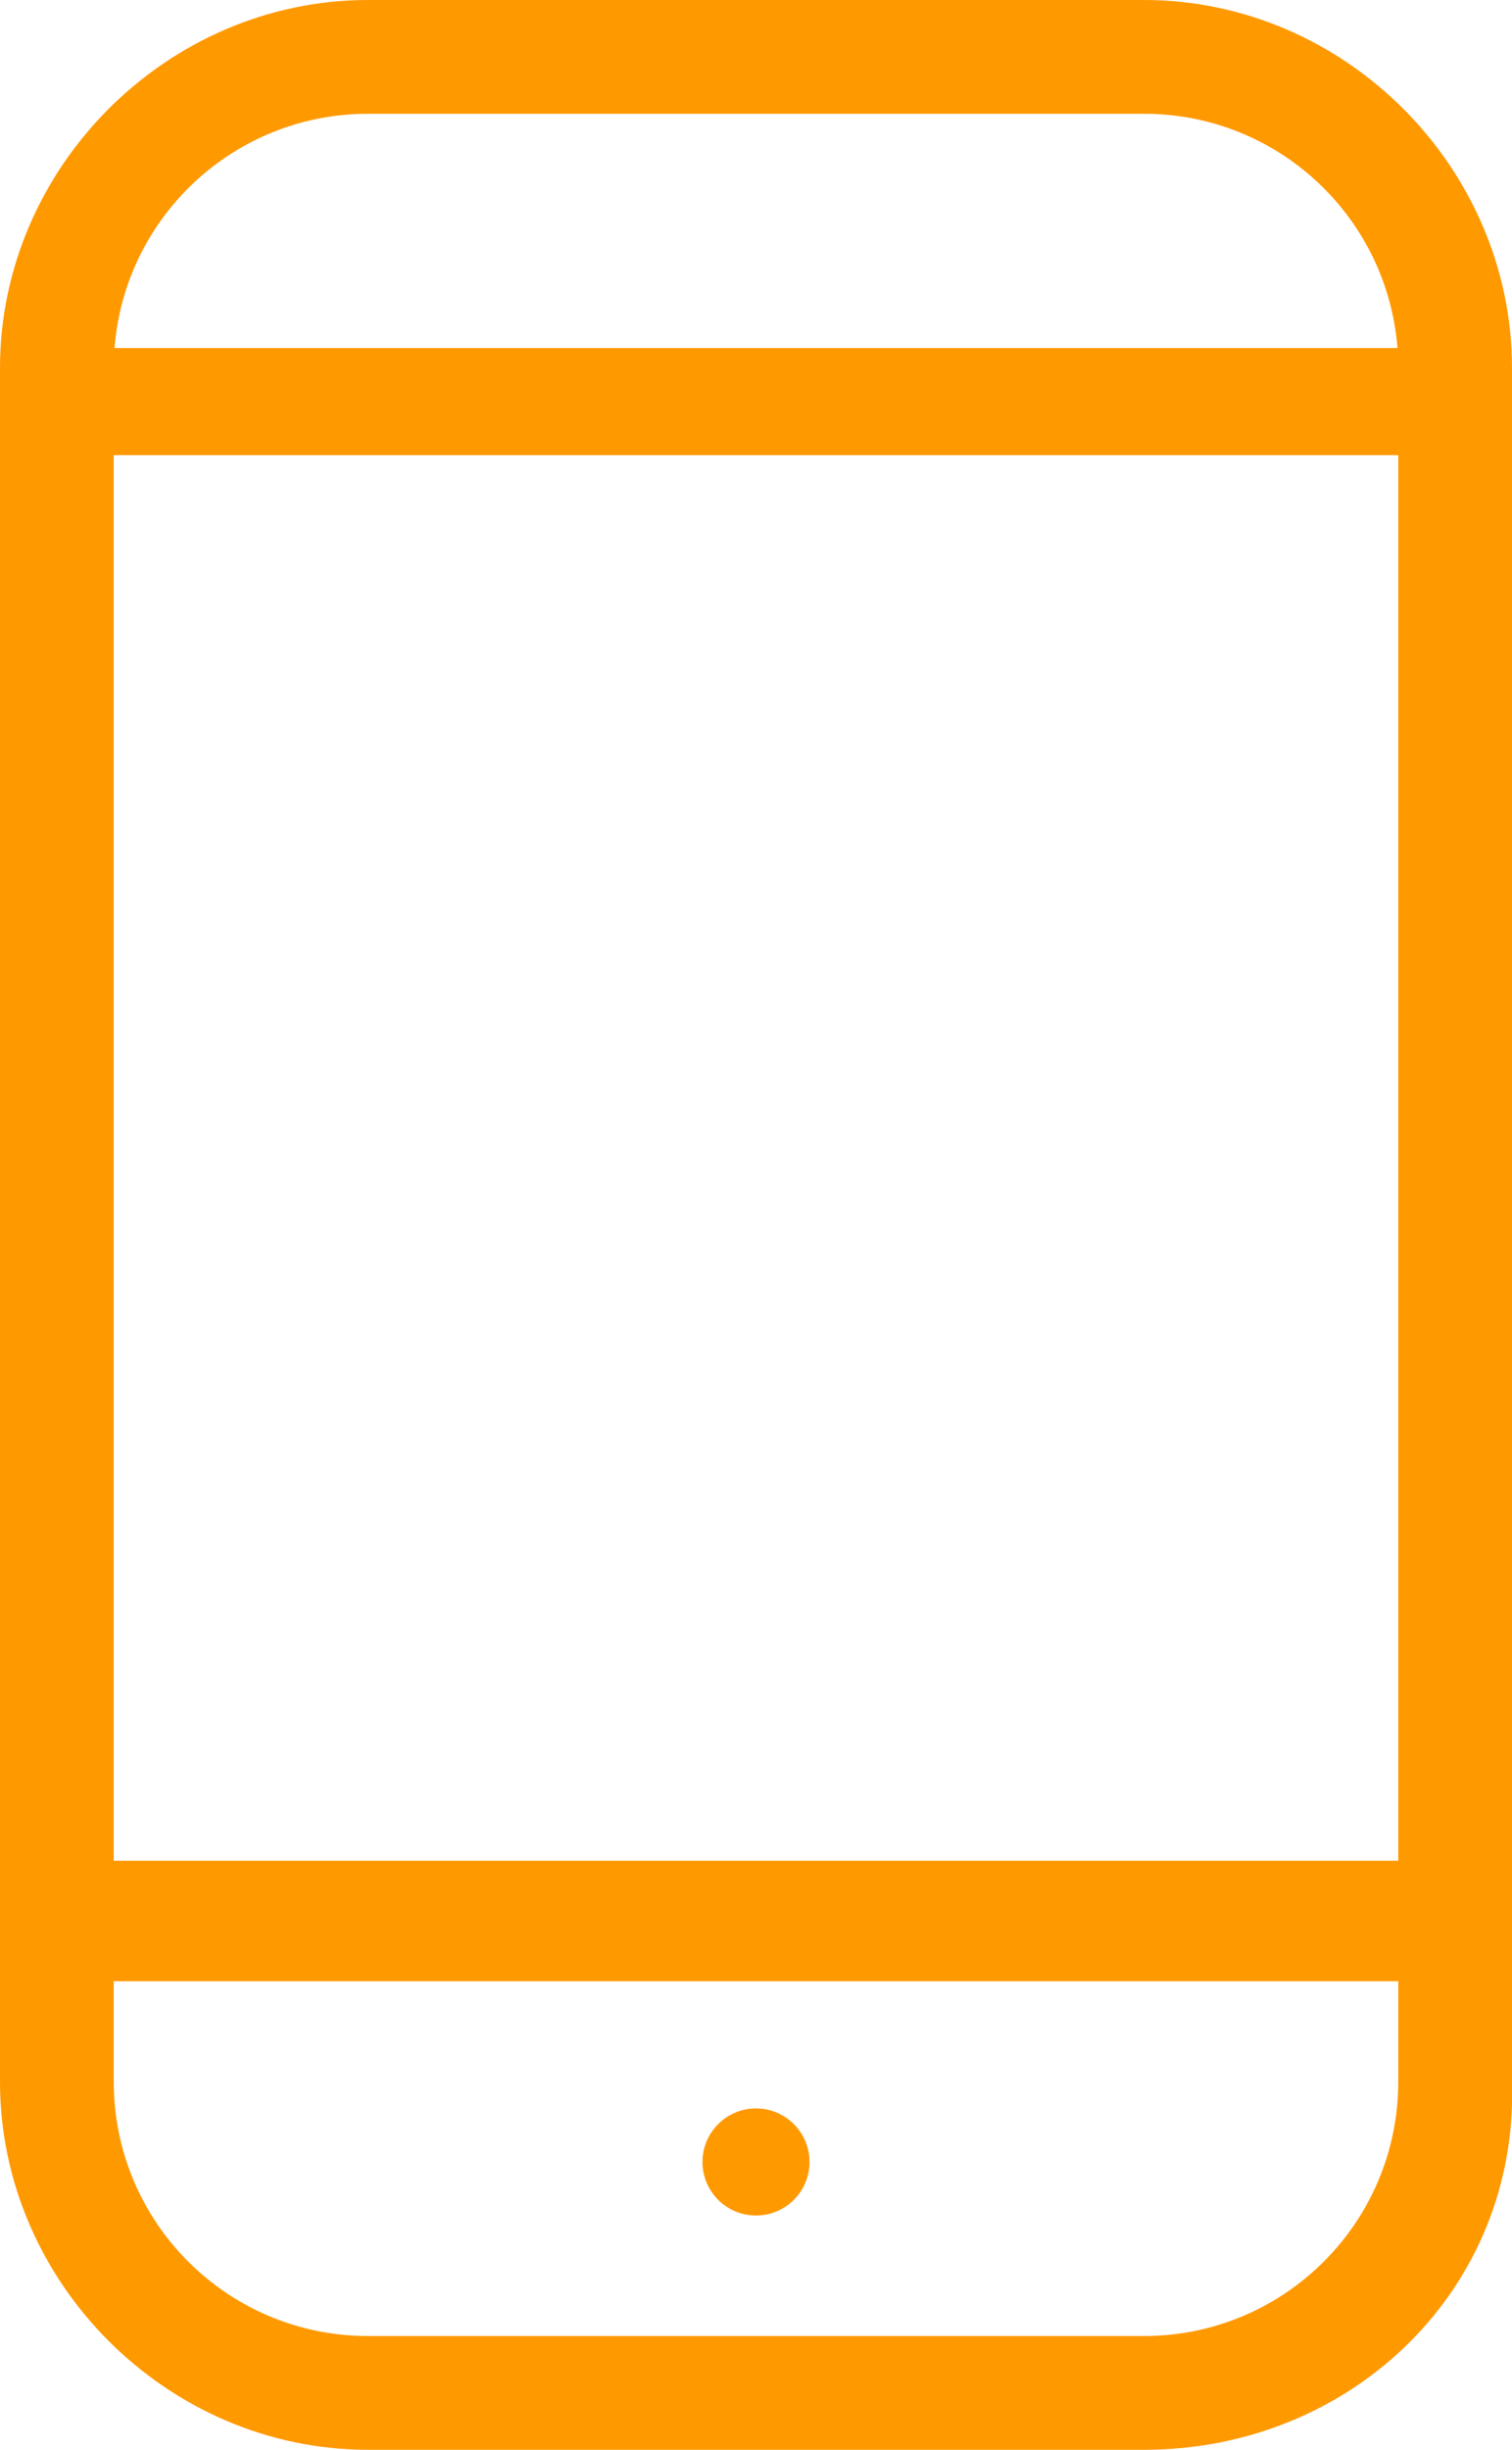
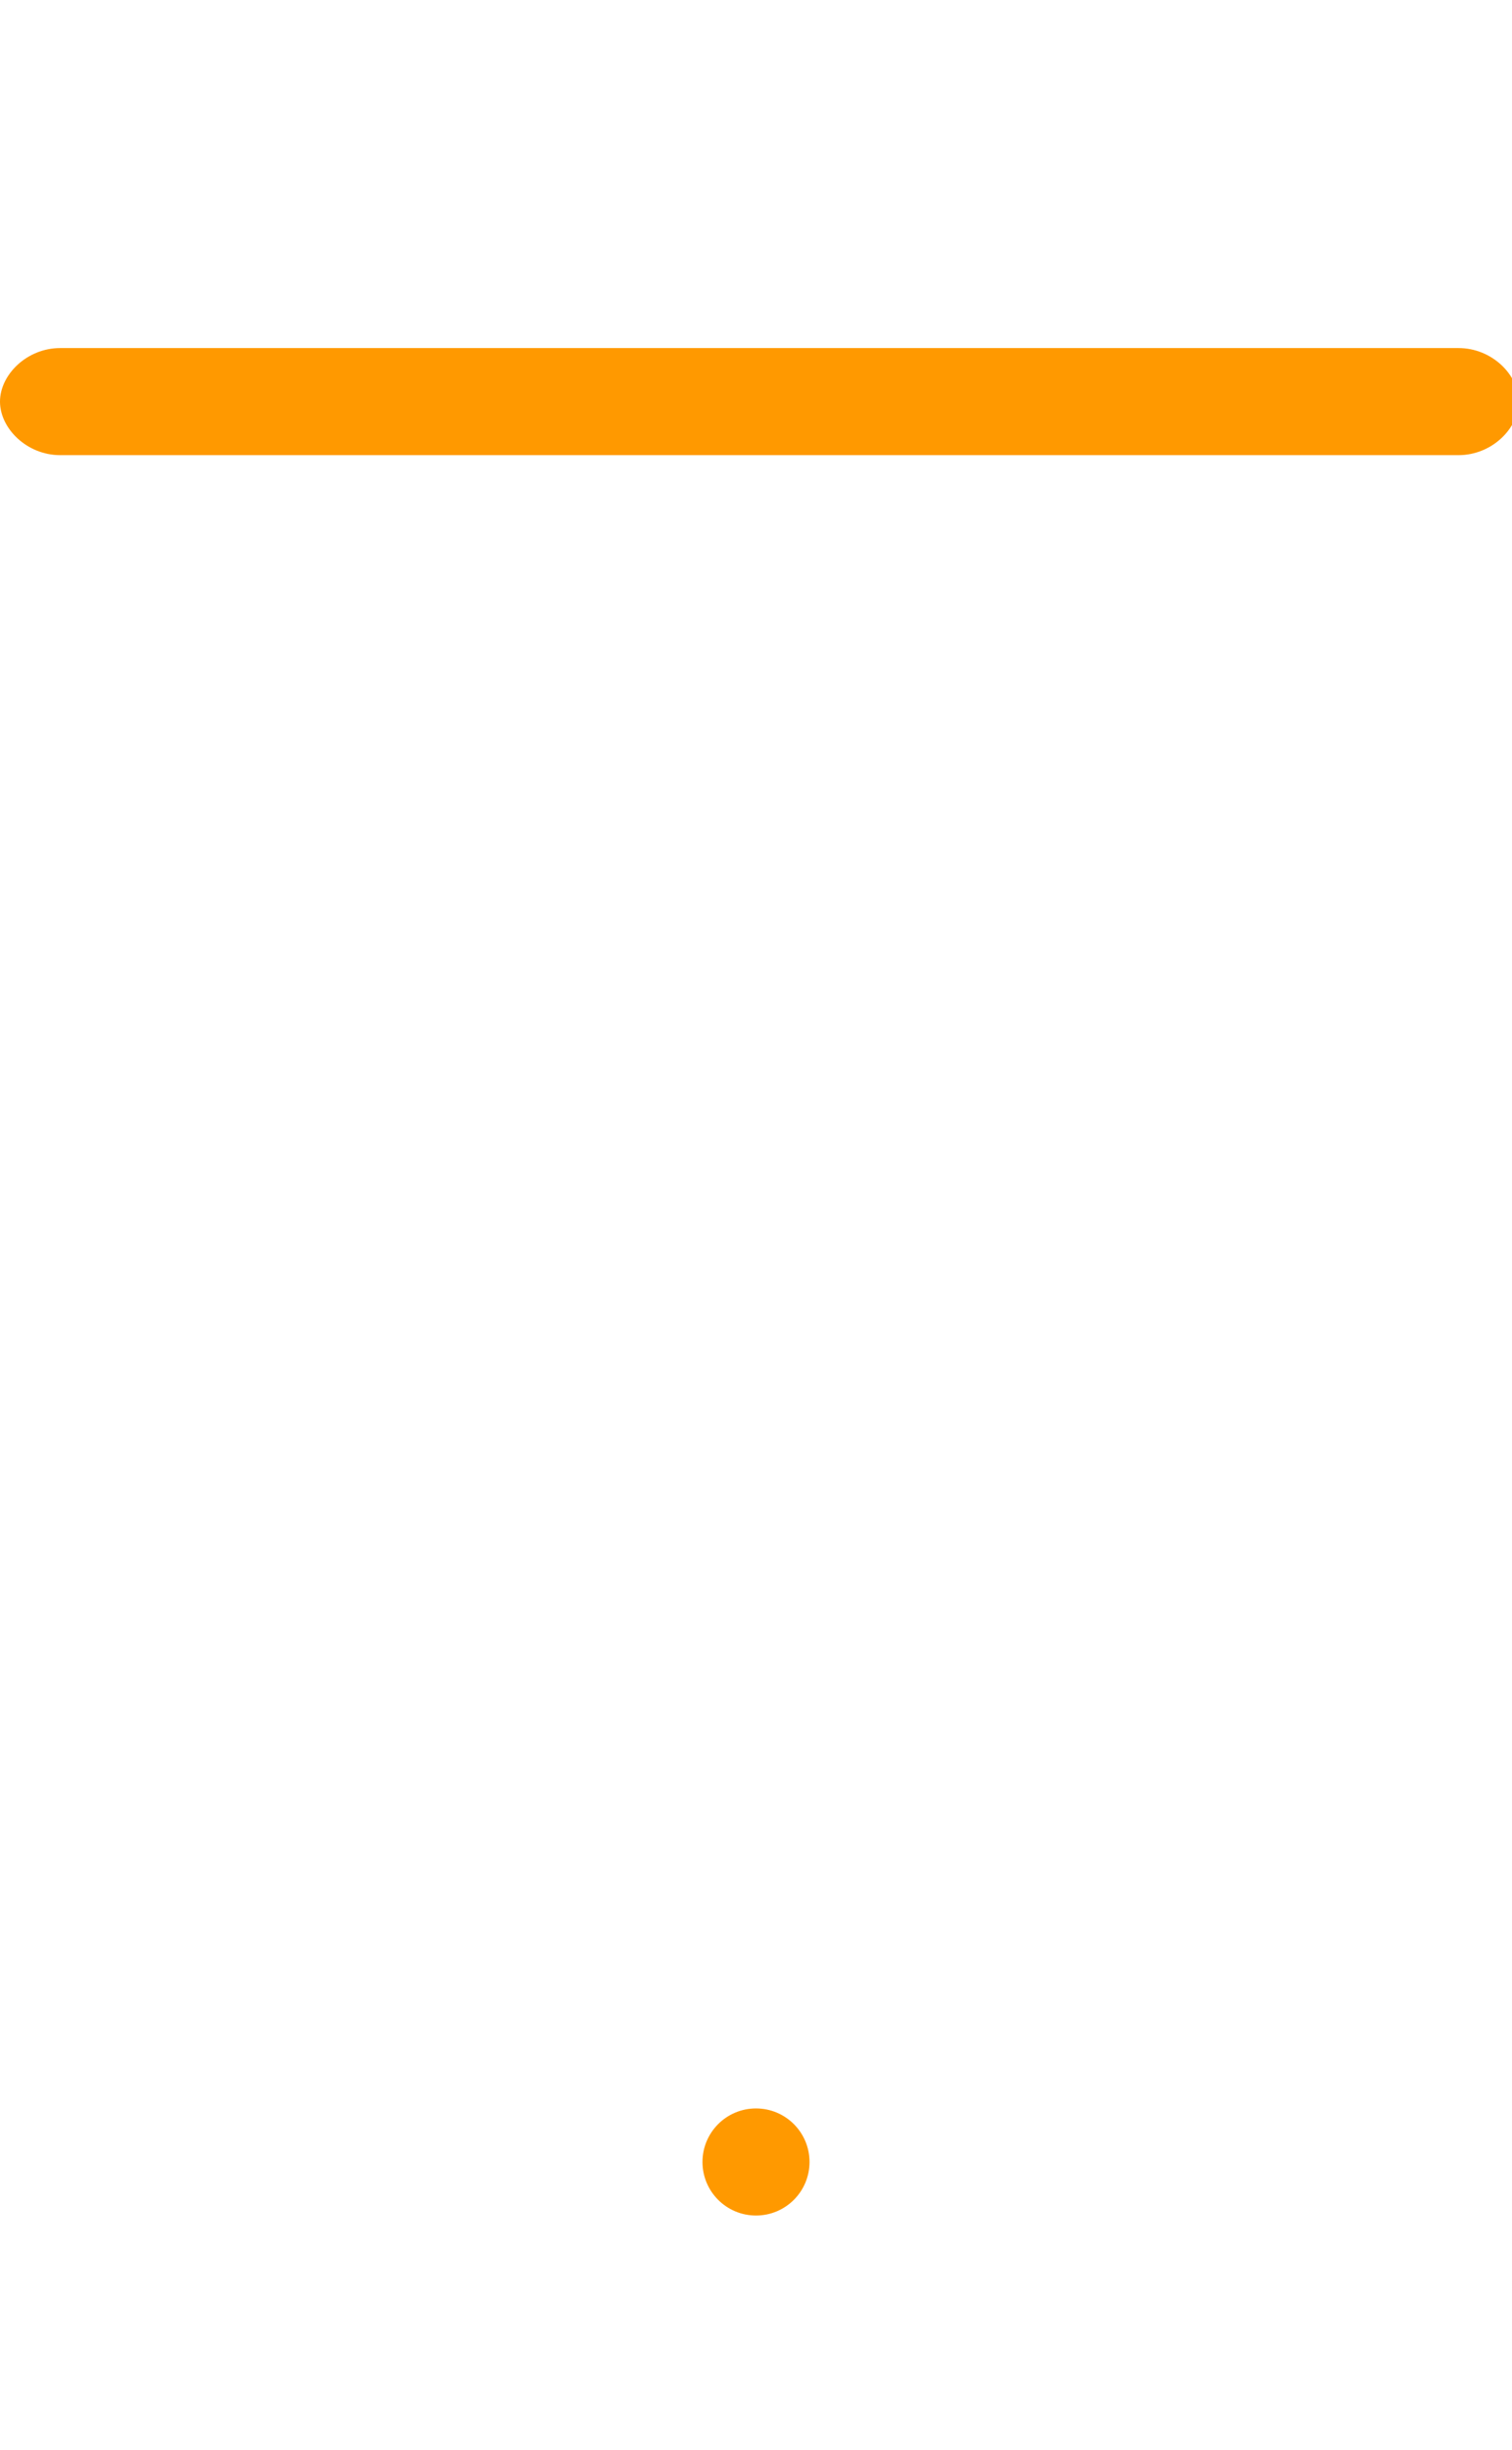
<svg xmlns="http://www.w3.org/2000/svg" version="1.1" id="b" x="0px" y="0px" viewBox="0 0 22.6 36.6" style="enable-background:new 0 0 22.6 36.6;" xml:space="preserve">
  <style type="text/css">
	.st0{fill:#FF9900;}
</style>
  <g id="c">
-     <path class="st0" d="M17.1,36.6H5.5c-3,0-5.5-2.5-5.5-5.5V5.5C0,2.5,2.5,0,5.5,0h11.6c3,0,5.5,2.5,5.5,5.5v25.6   C22.7,34.2,20.2,36.6,17.1,36.6L17.1,36.6z M5.5,1.7c-2.1,0-3.8,1.7-3.8,3.8v25.6c0,2.1,1.7,3.8,3.8,3.8h11.6   c2.1,0,3.8-1.7,3.8-3.8V5.5c0-2.1-1.7-3.8-3.8-3.8C17.2,1.7,5.5,1.7,5.5,1.7z" />
-     <path class="st0" d="M21.8,29.6H0.9c-0.5,0-0.9-0.4-0.9-0.9s0.4-0.9,0.9-0.9h20.9c0.5,0,0.9,0.4,0.9,0.9S22.3,29.6,21.8,29.6z" />
    <path class="st0" d="M21.8,6.8H0.9C0.4,6.8,0,6.4,0,6s0.4-0.8,0.9-0.8h20.9c0.5,0,0.9,0.4,0.9,0.8S22.3,6.8,21.8,6.8z" />
  </g>
  <circle class="st0" cx="11.3" cy="32.3" r="0.8" />
</svg>